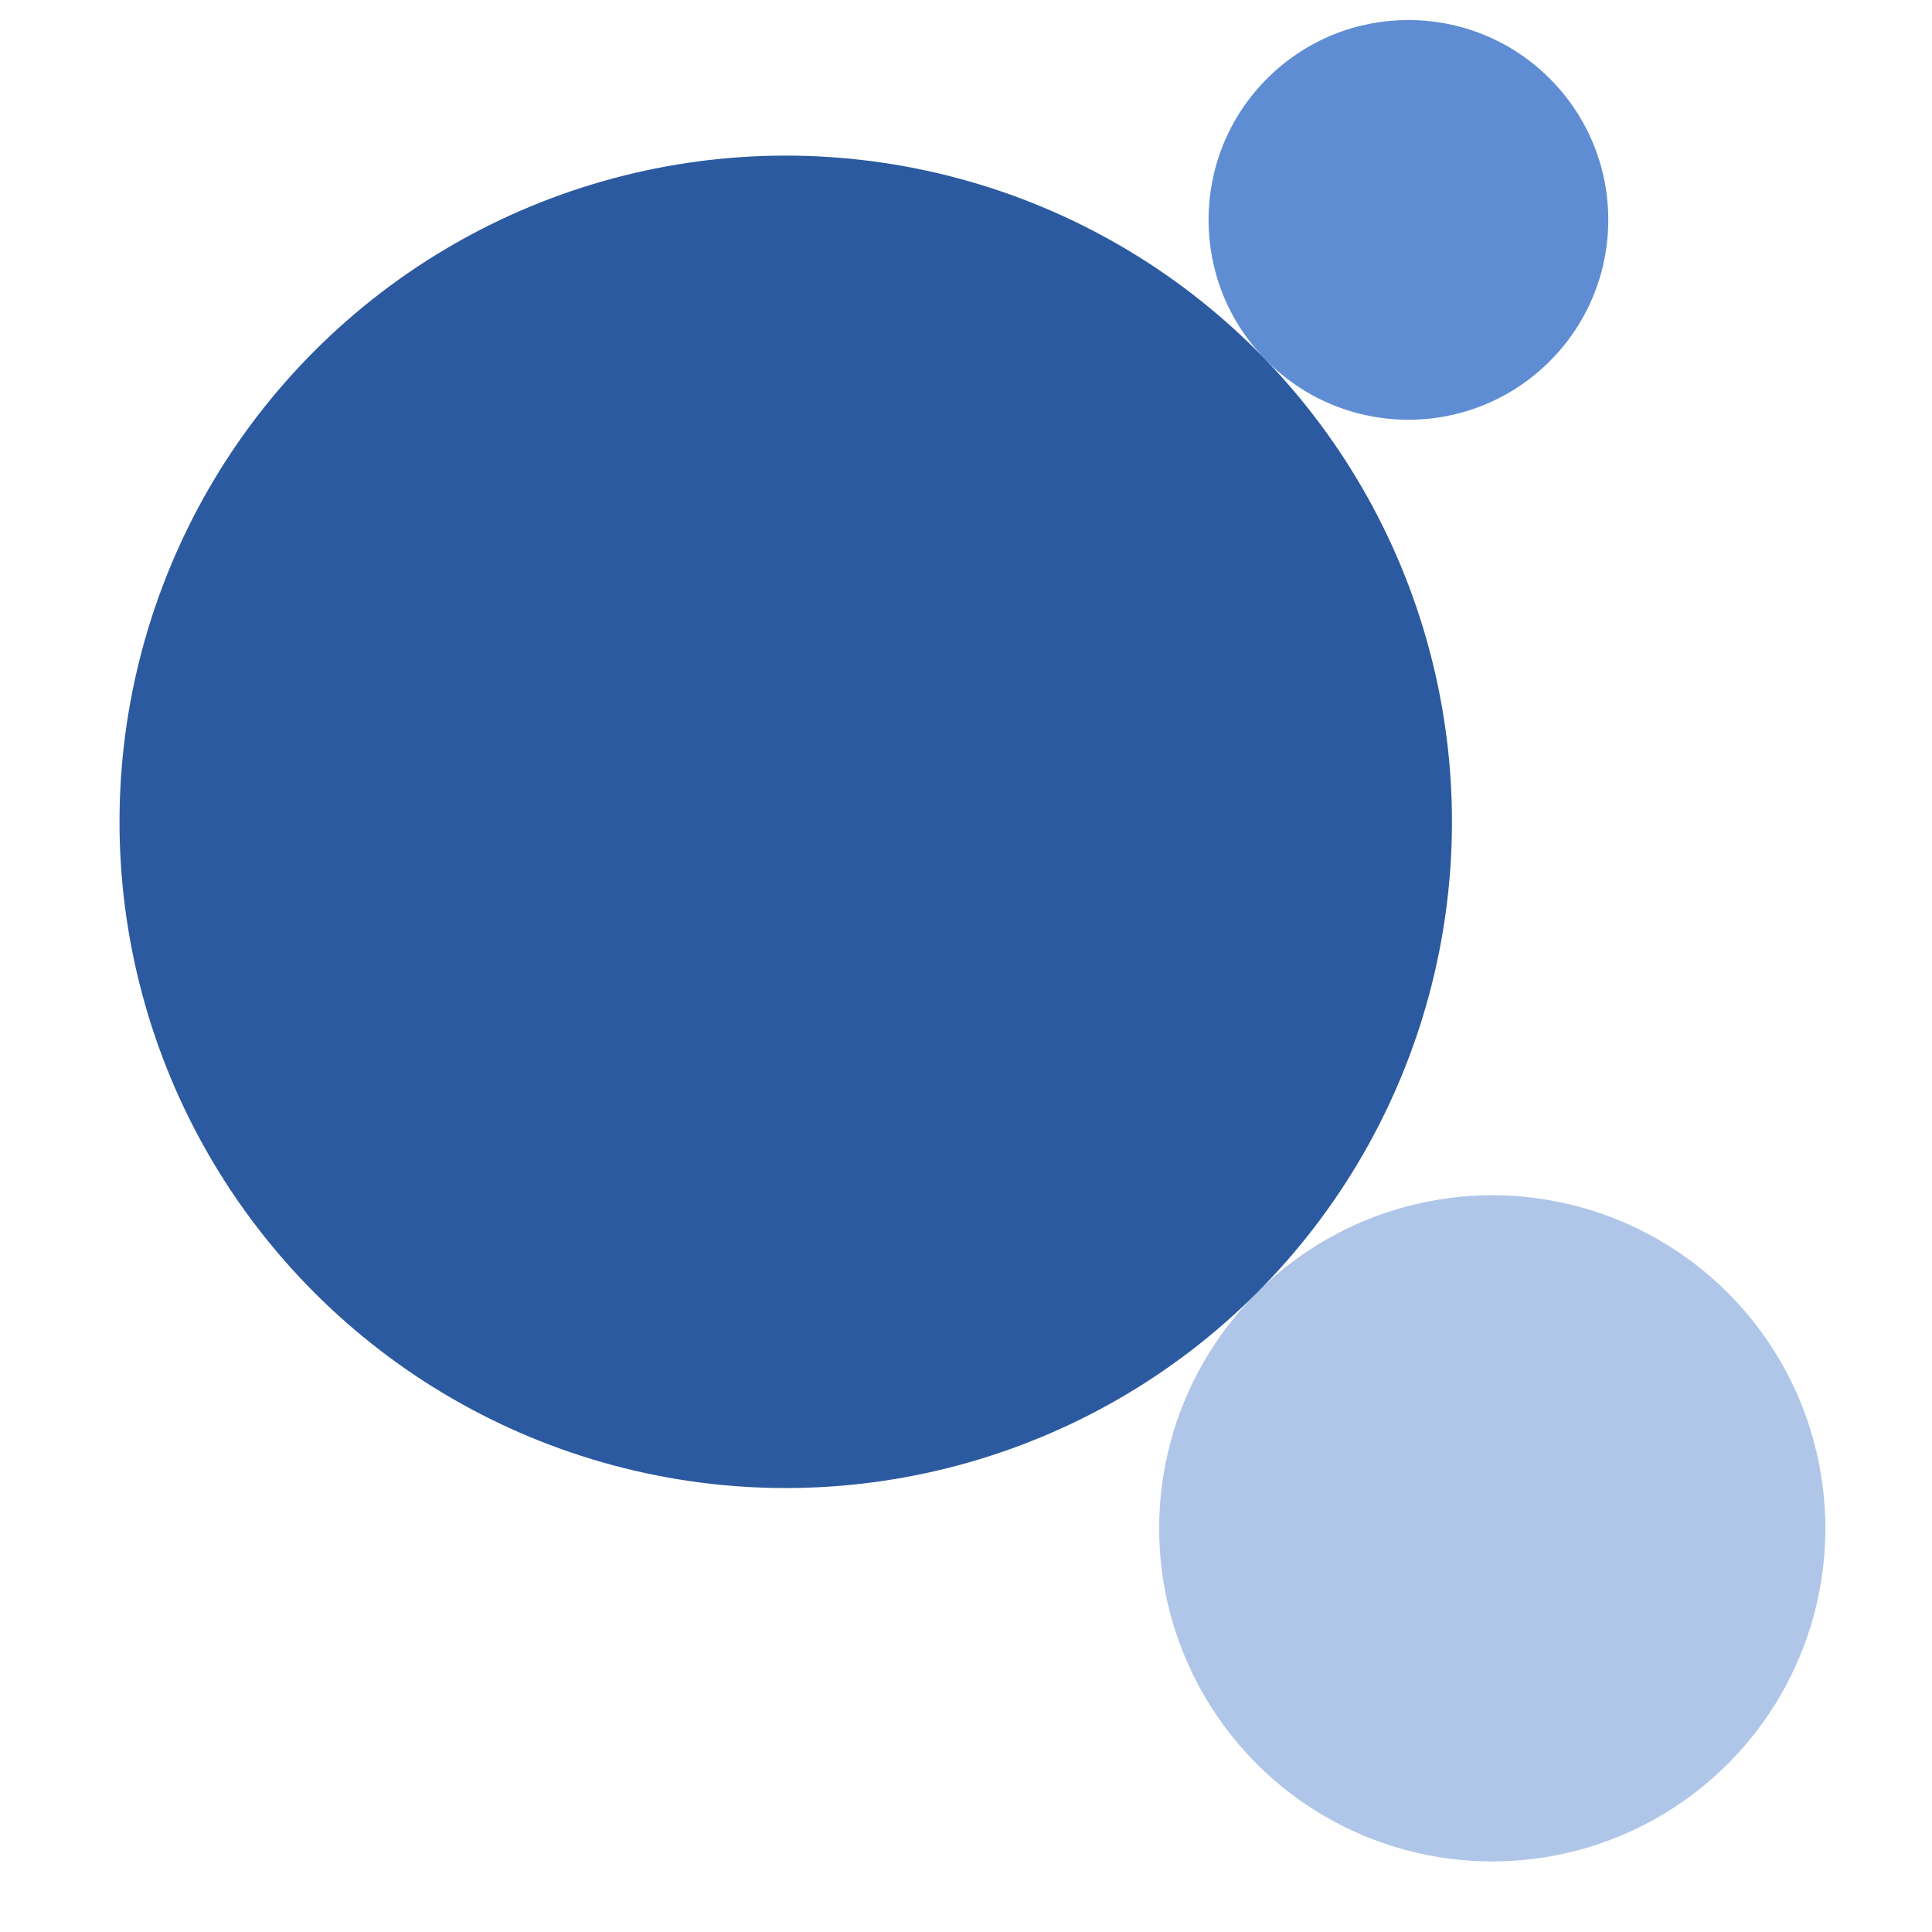
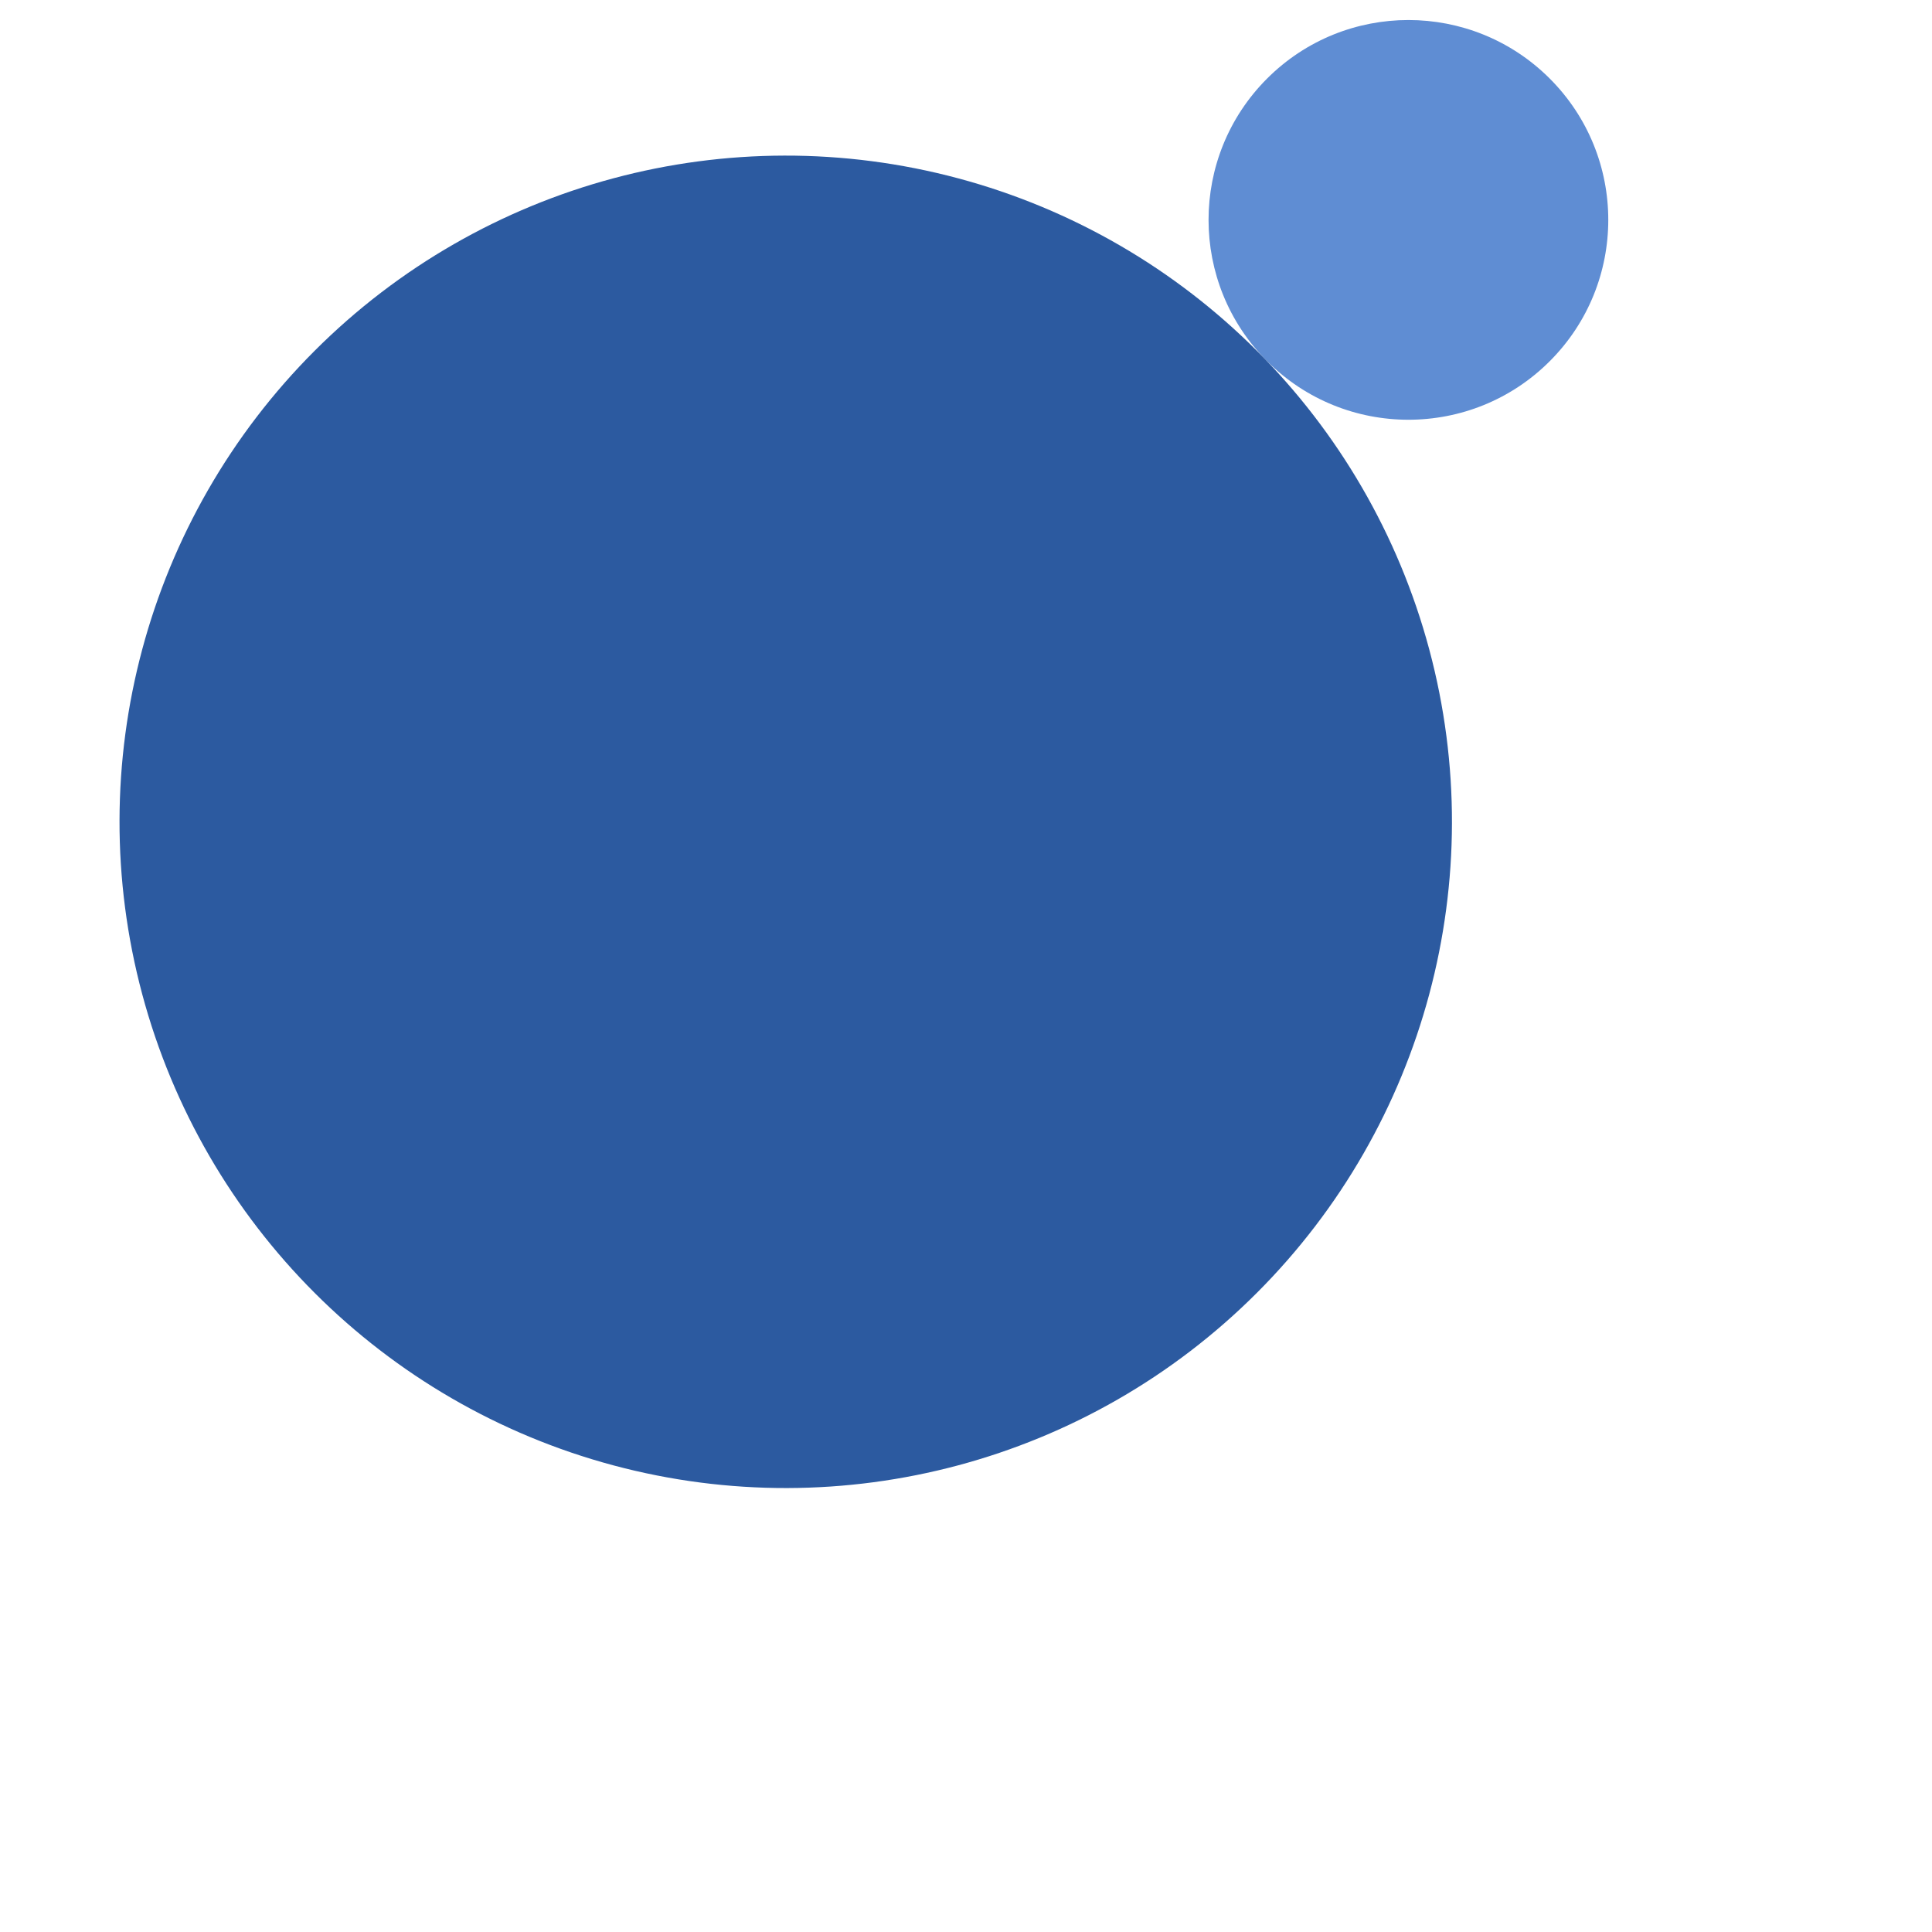
<svg xmlns="http://www.w3.org/2000/svg" xmlns:ns1="http://sodipodi.sourceforge.net/DTD/sodipodi-0.dtd" xmlns:ns2="http://www.inkscape.org/namespaces/inkscape" width="14.5mm" height="14.5mm" version="1.1" viewBox="0 0 14.5 14.5" id="svg14" ns1:docname="favicon.svg" ns2:export-filename="/home/antony/development/edb-client-nextjs/public/favicon.png" ns2:export-xdpi="896.88275" ns2:export-ydpi="896.88275" ns2:version="1.1.2 (0a00cf5339, 2022-02-04)">
  <defs id="defs18" />
  <ns1:namedview id="namedview16" pagecolor="#ffffff" bordercolor="#666666" borderopacity="1.0" ns2:pageshadow="2" ns2:pageopacity="0.0" ns2:pagecheckerboard="0" ns2:document-units="mm" showgrid="false" ns2:zoom="13.119684" ns2:cx="26.906136" ns2:cy="27.401575" ns2:window-width="1920" ns2:window-height="1054" ns2:window-x="1920" ns2:window-y="48" ns2:window-maximized="1" ns2:current-layer="g8" />
  <g transform="translate(-33.407 -100.86)" id="g12">
    <g transform="translate(0,5)" id="g10">
      <g transform="rotate(45 35.968 104.08)" id="g8">
-         <circle cx="44.375" cy="100.27" r="2.5" fill="#afc6e9" id="circle2" />
        <circle cx="36.986" cy="93.771" r="1.5" fill="#5f8dd3" id="circle4" />
        <circle cx="36.876" cy="100.27" r="5" fill="#2c5aa0" id="circle6" />
      </g>
    </g>
  </g>
</svg>